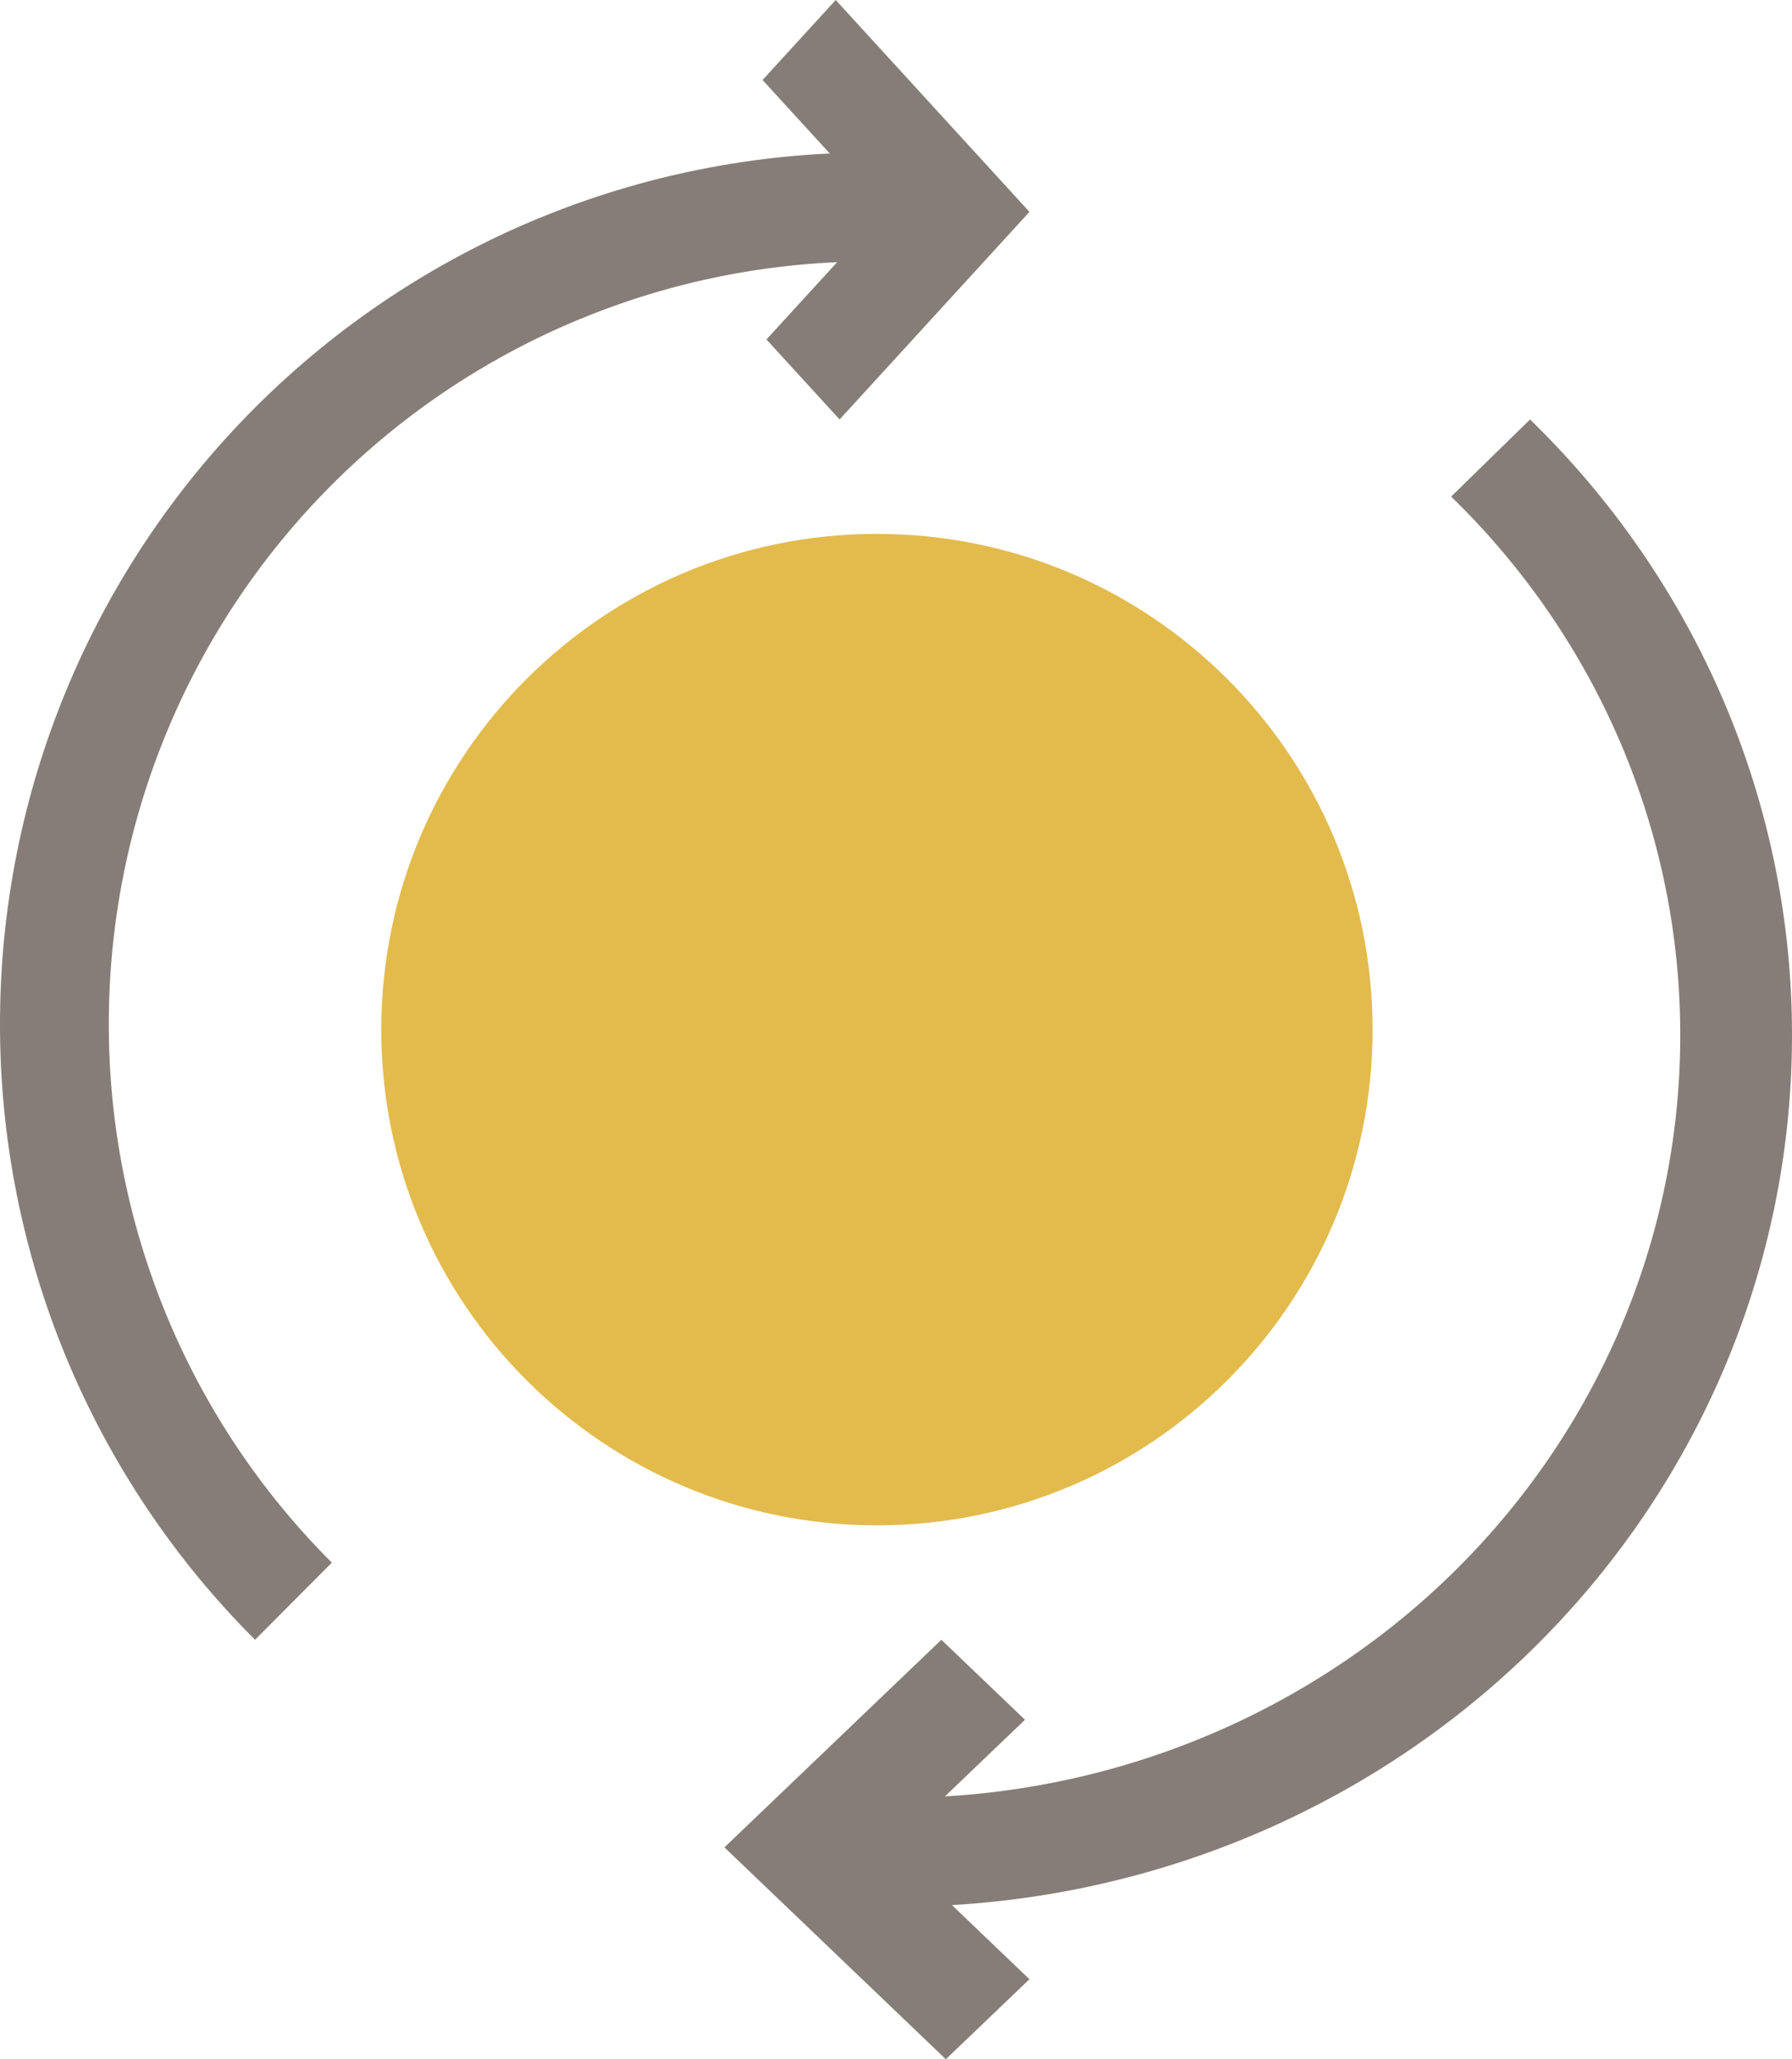
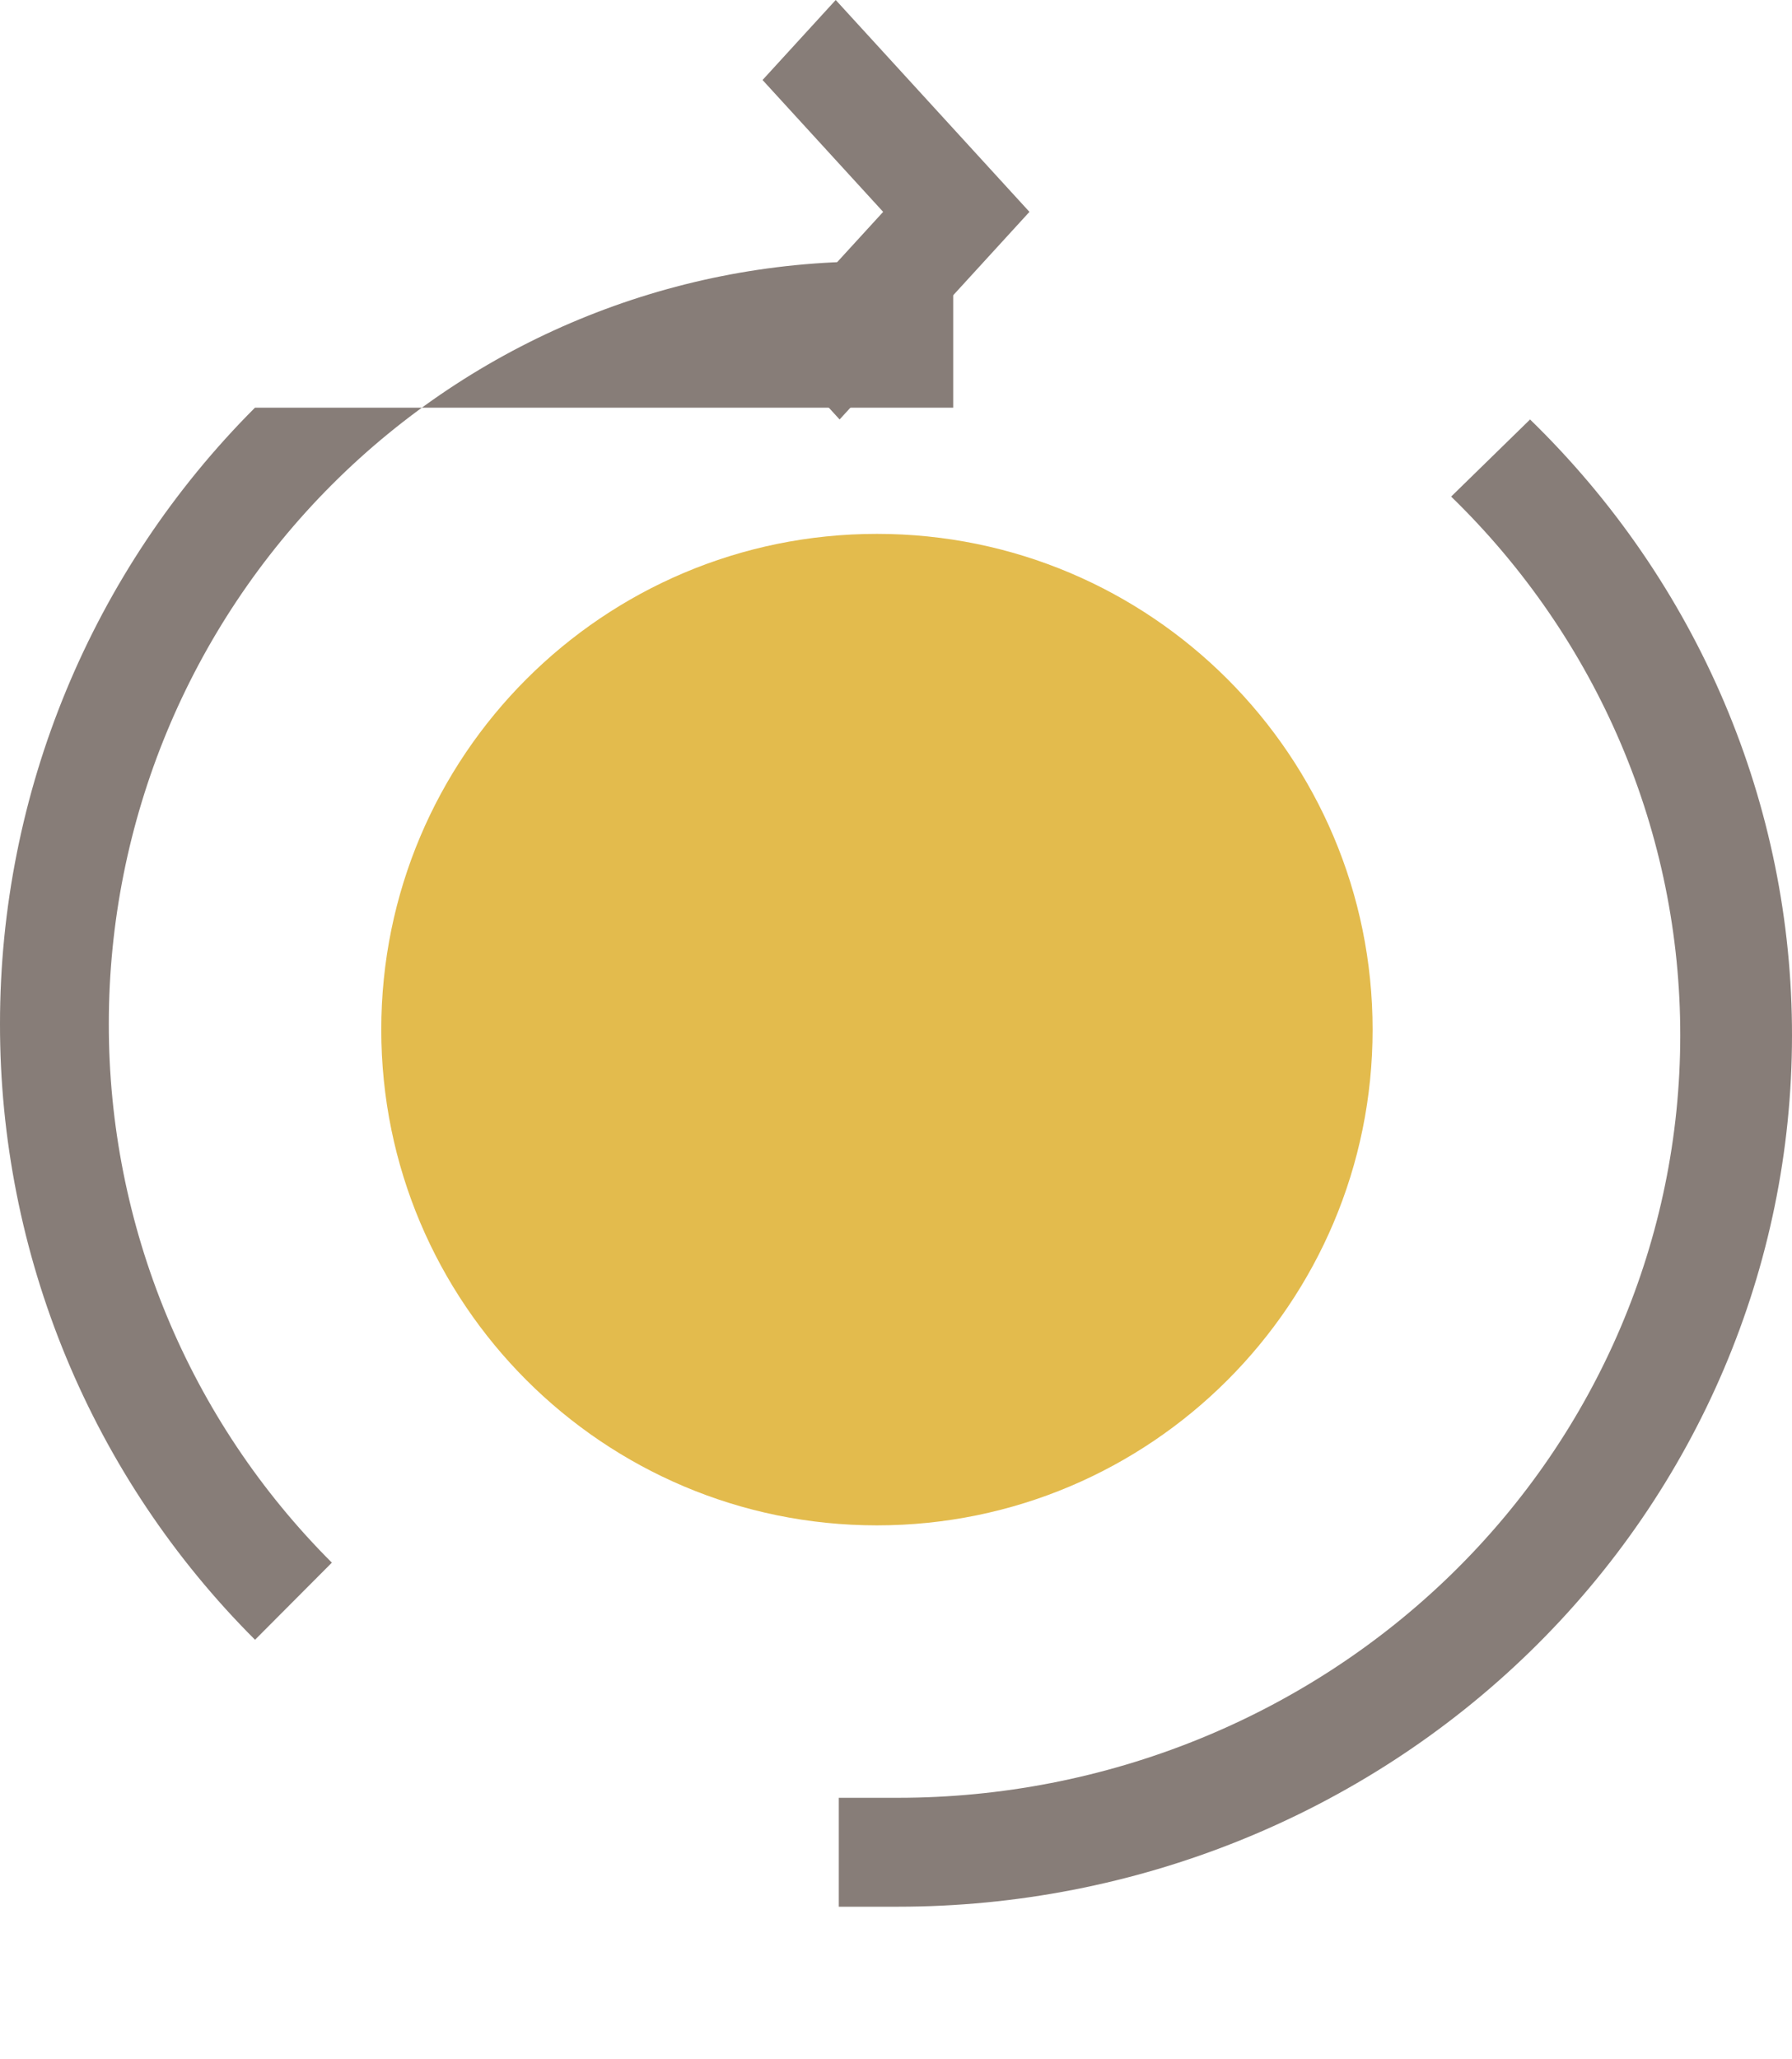
<svg xmlns="http://www.w3.org/2000/svg" width="47" height="54" viewBox="0 0 47 54" fill="none">
  <path d="M23 40C30.18 40 36 34.18 36 27C36 19.82 30.18 14 23 14C15.82 14 10 19.82 10 27C10 34.18 15.82 40 23 40Z" fill="#E3BB4D" />
-   <path fill-rule="evenodd" clip-rule="evenodd" d="M22.832 6.856C17.533 6.856 12.452 8.962 8.705 12.71C4.959 16.459 2.854 21.543 2.854 26.845L2.854 26.847C2.851 29.472 3.366 32.071 4.37 34.496C5.374 36.922 6.847 39.124 8.704 40.978L6.689 43C4.565 40.88 2.881 38.362 1.733 35.589C0.585 32.817 -0.004 29.845 1.71816e-05 26.844C0 20.785 2.406 14.975 6.687 10.691C10.969 6.407 16.776 4 22.832 4H25V6.856H22.832Z" fill="#877D78" />
+   <path fill-rule="evenodd" clip-rule="evenodd" d="M22.832 6.856C17.533 6.856 12.452 8.962 8.705 12.71C4.959 16.459 2.854 21.543 2.854 26.845L2.854 26.847C2.851 29.472 3.366 32.071 4.37 34.496C5.374 36.922 6.847 39.124 8.704 40.978L6.689 43C4.565 40.88 2.881 38.362 1.733 35.589C0.585 32.817 -0.004 29.845 1.71816e-05 26.844C0 20.785 2.406 14.975 6.687 10.691H25V6.856H22.832Z" fill="#877D78" />
  <path fill-rule="evenodd" clip-rule="evenodd" d="M42.512 19.503C41.481 17.078 39.968 14.876 38.06 13.022L40.13 11C42.311 13.12 44.041 15.638 45.22 18.411C46.399 21.183 47.004 24.156 47 27.157C46.999 33.215 44.529 39.025 40.131 43.309C35.733 47.593 29.769 50 23.549 50H22V47.144H23.549C28.991 47.144 34.21 45.038 38.059 41.29C41.907 37.541 44.069 32.457 44.069 27.155L44.069 27.153C44.072 24.528 43.543 21.929 42.512 19.503Z" fill="#877D78" />
  <path fill-rule="evenodd" clip-rule="evenodd" d="M23.163 5.556L20 2.098L21.919 0L27 5.556L22.021 11L20.102 8.902L23.163 5.556Z" fill="#877D78" />
-   <path fill-rule="evenodd" clip-rule="evenodd" d="M23.386 48.444L26.883 45.098L24.69 43L19 48.444L24.807 54L27 51.902L23.386 48.444Z" fill="#877D78" />
</svg>